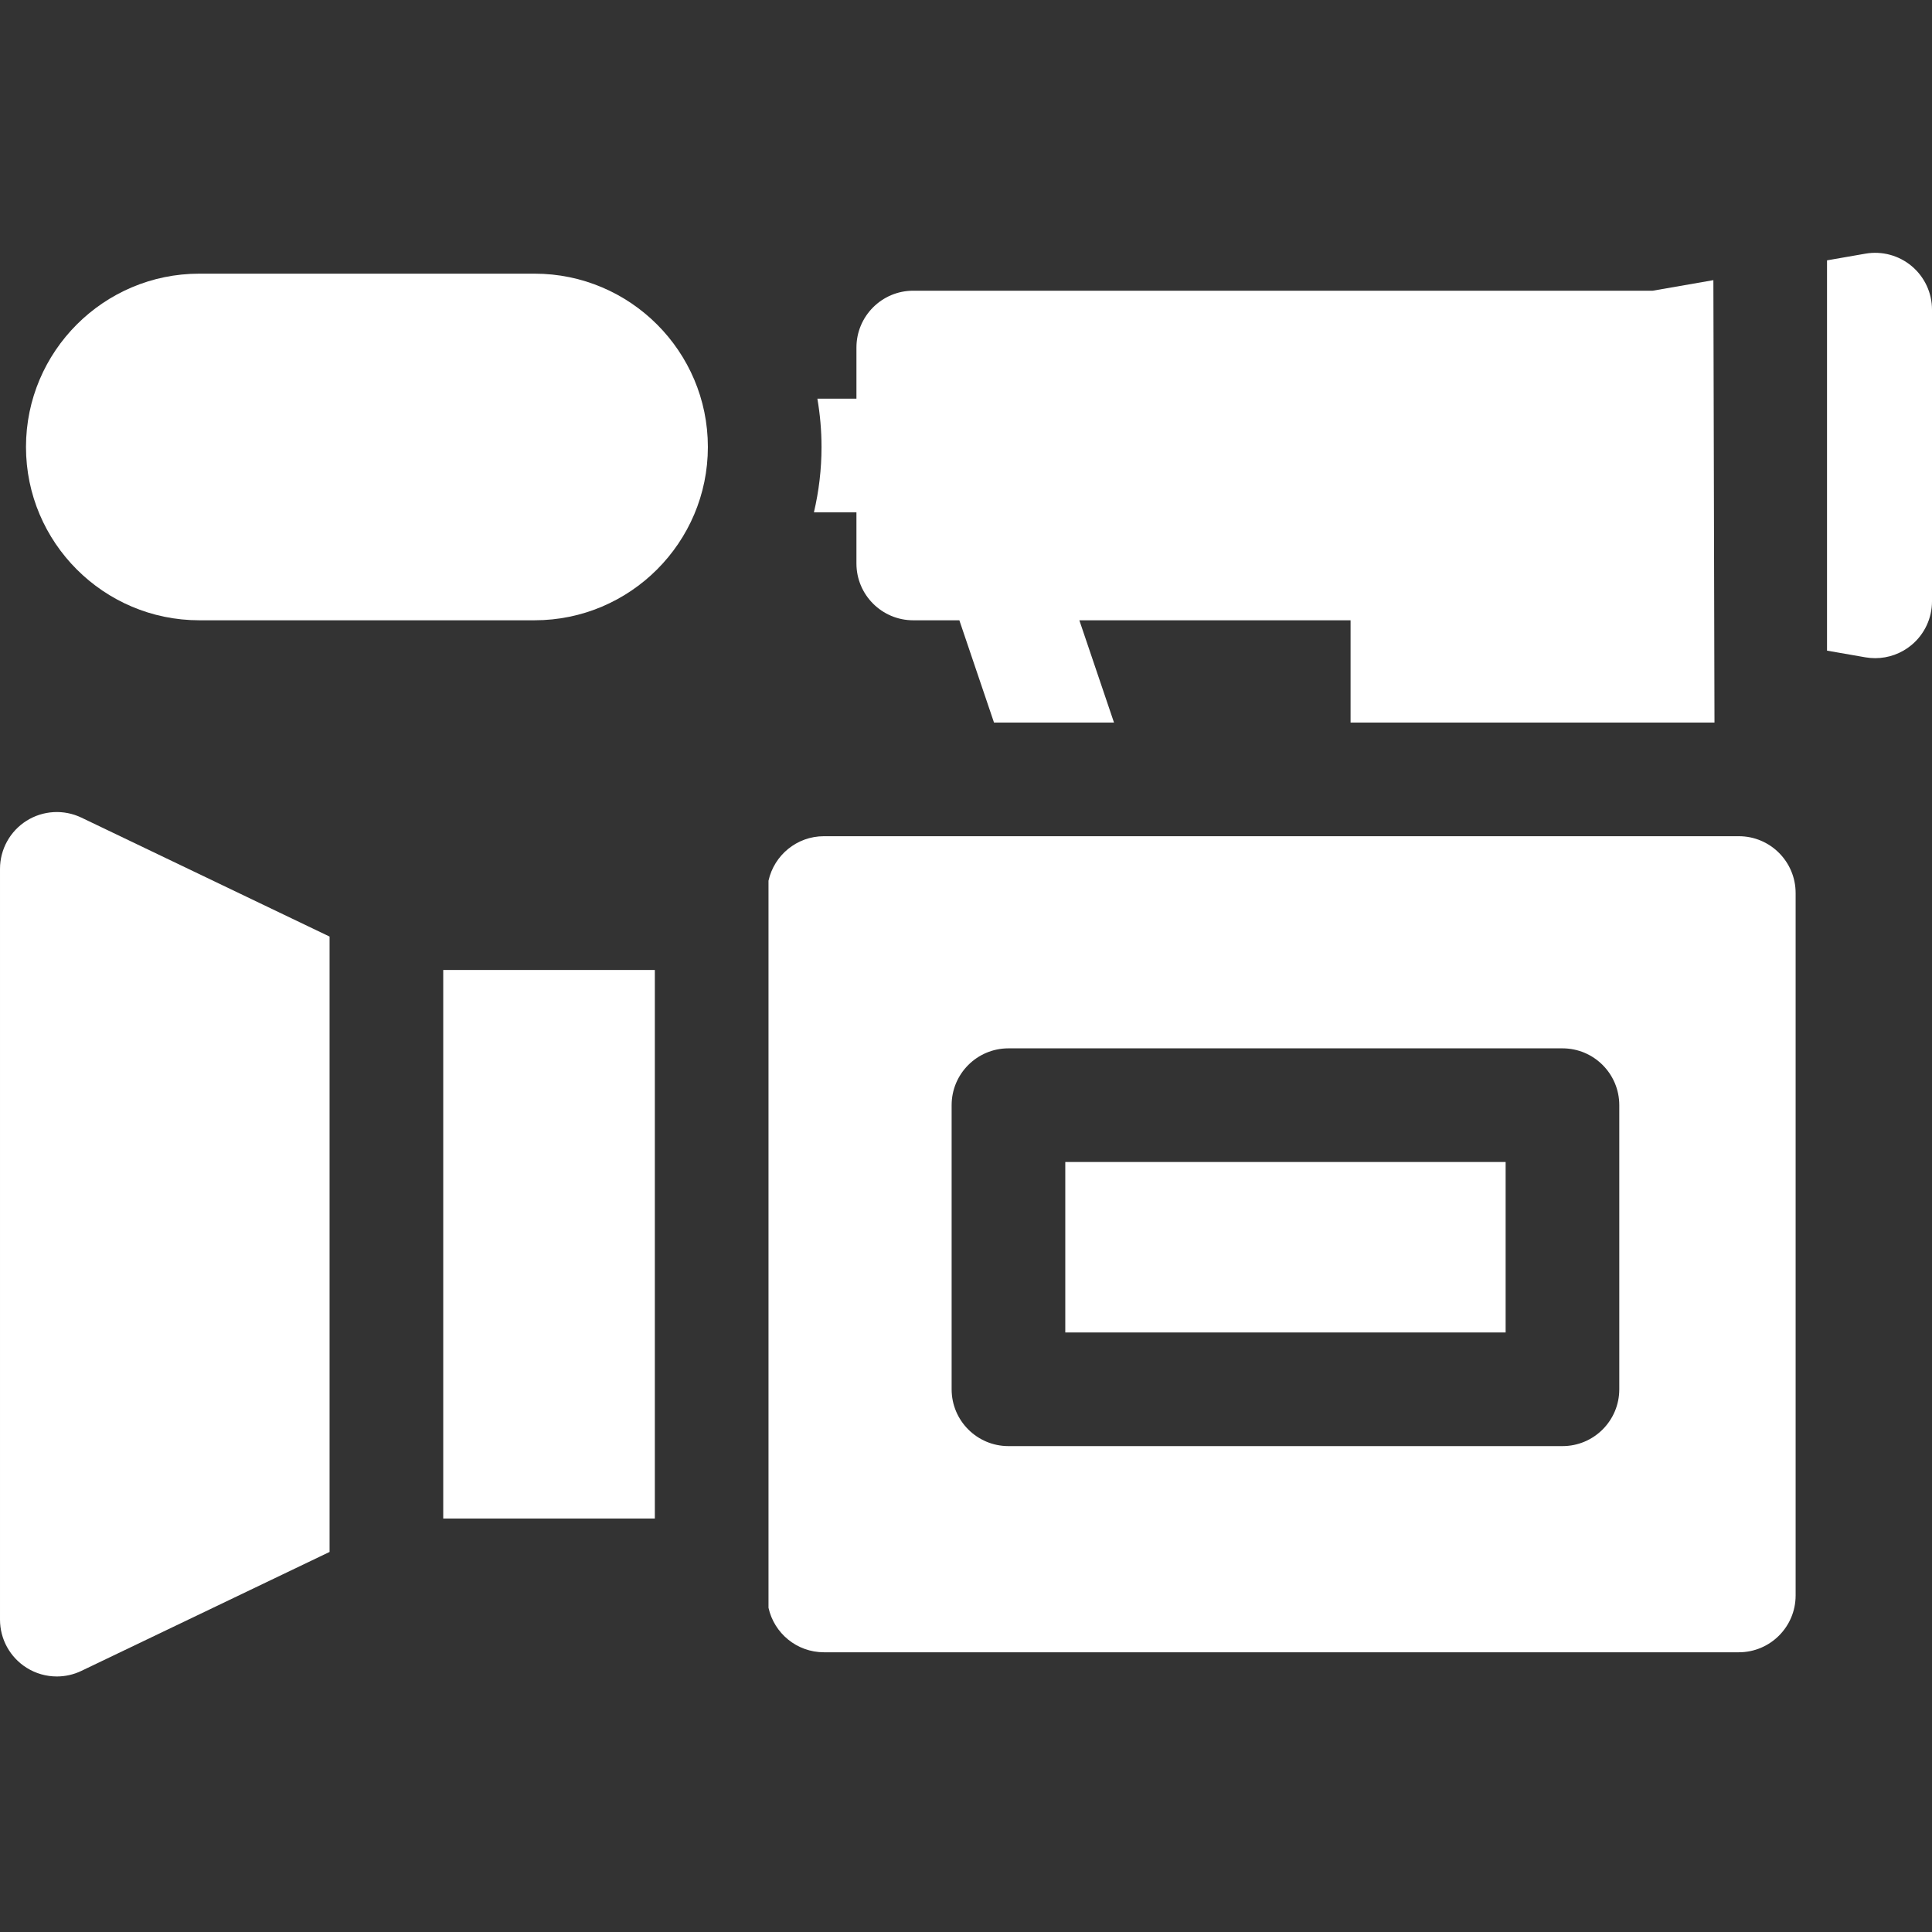
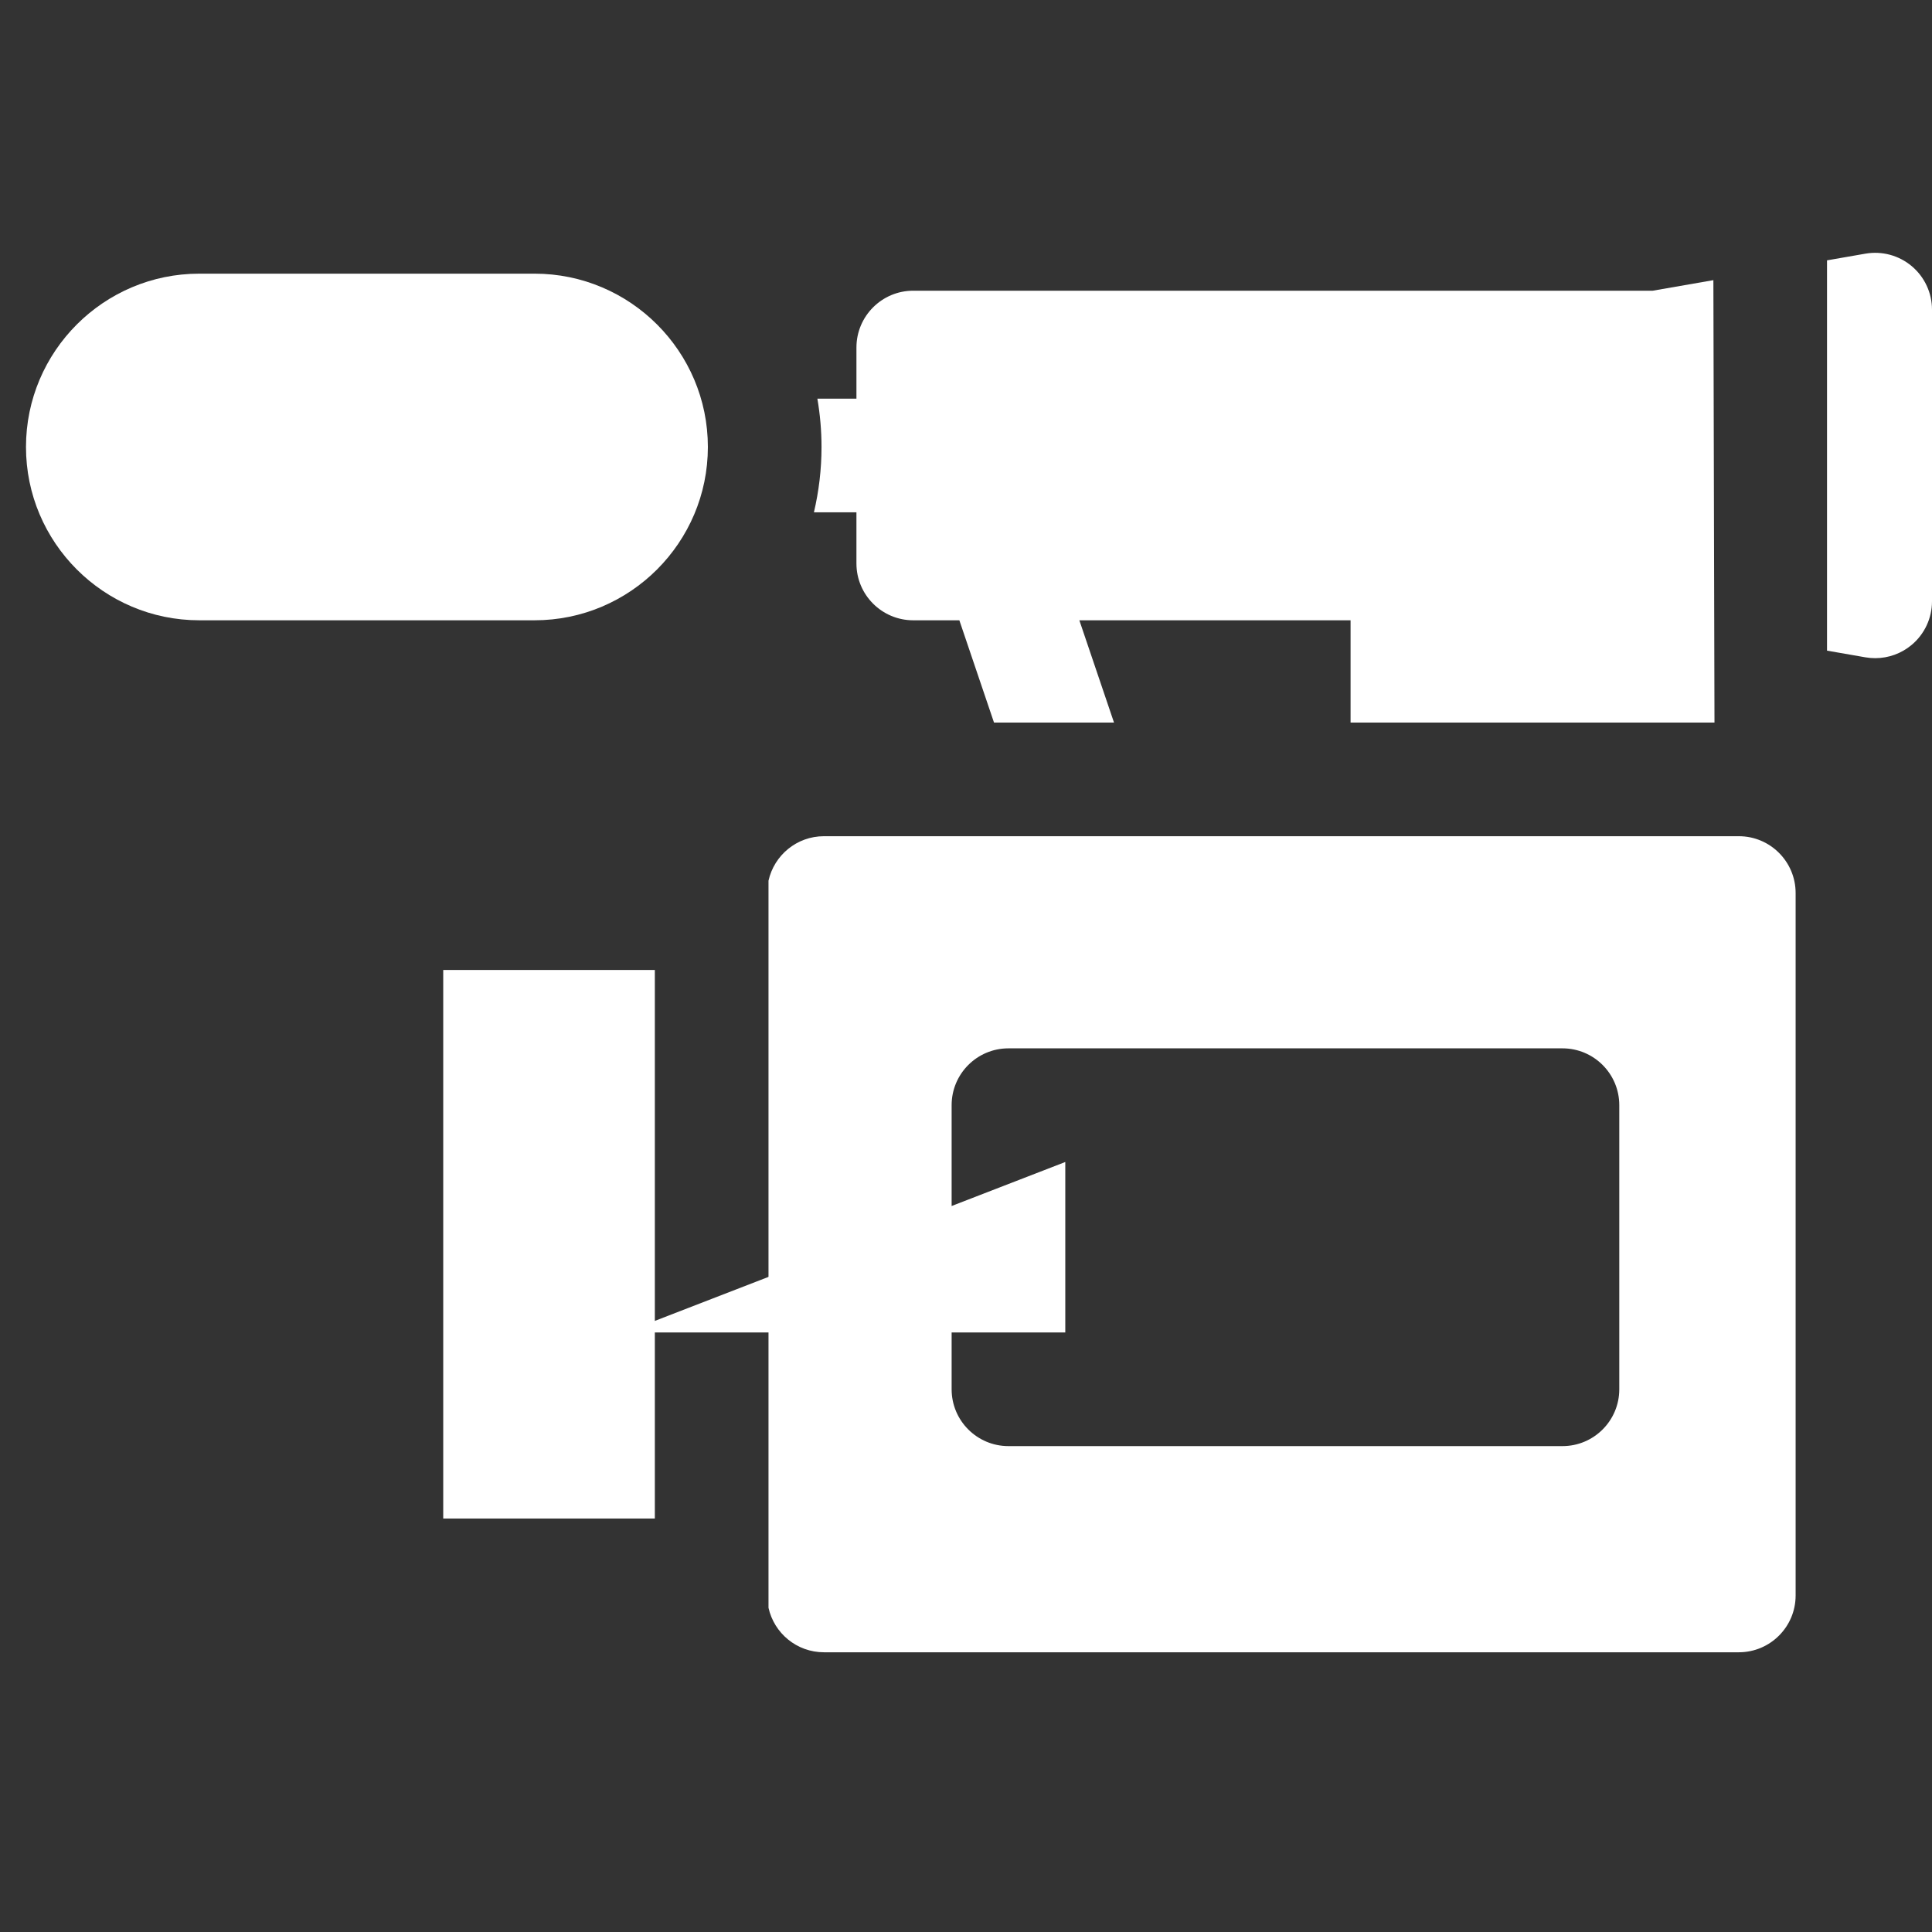
<svg xmlns="http://www.w3.org/2000/svg" height="512px" viewBox="0 -67 512 512" width="512px">
  <rect x="0" y="-67" width="512" height="512" fill="#333333" stroke="none" />
  <path d="m117.461 190.055h56.078v145.371h-56.078zm0 0" fill="#FFFFFF" />
-   <path d="m87.34 181.199-65.773-31.523c-4.664-2.234-10.152-1.918-14.531.836-4.379 2.758-7.035 7.57-7.035 12.742v198.969c0 5.176 2.656 9.984 7.035 12.742 2.441 1.539 5.227 2.316 8.023 2.316 2.219 0 4.445-.488 6.508-1.48l65.773-31.52zm0 0" fill="#FFFFFF" />
  <path d="m218.352 154.605c-7.191 0-13.199 5.051-14.691 11.793v192.68c1.492 6.746 7.5 11.793 14.691 11.793h242.449c8.316 0 15.059-6.742 15.059-15.059v-186.145c0-8.32-6.742-15.062-15.059-15.062zm33.84 146.57v-75.293c0-8.316 6.742-15.059 15.059-15.059h146.816c8.316 0 15.059 6.742 15.059 15.059v75.293c0 8.316-6.742 15.059-15.059 15.059h-146.816c-8.316 0-15.059-6.742-15.059-15.059zm0 0" fill="#FFFFFF" />
  <path d="m215.699 68.77h11.266v13.555c0 8.316 6.742 15.059 15.059 15.059h12.215l9.184 27.105h31.801l-9.184-27.105h71.875v27.105h96.441l-.293-117.246-16.066 2.797h-195.973c-8.316 0-15.059 6.742-15.059 15.062v13.551h-10.352c.711 4.164 1.098 8.438 1.098 12.801.004 5.957-.707 11.75-2.012 17.316zm0 0" fill="#FFFFFF" />
  <path d="m187.594 51.453c0-25.328-20.602-45.93-45.93-45.93h-88.848c-25.324 0-45.93 20.602-45.93 45.93 0 25.324 20.605 45.93 45.93 45.93h88.848c25.324 0 45.93-20.605 45.93-45.93zm0 0" fill="#FFFFFF" />
  <path d="m484.18 105.426 10.176 1.773c.859.148 1.727.223 2.586.223 3.52 0 6.957-1.234 9.691-3.535 3.402-2.859 5.367-7.078 5.367-11.523v-77.305c0-4.445-1.965-8.664-5.367-11.523-3.406-2.863-7.898-4.074-12.277-3.312l-10.176 1.773zm0 0" fill="#FFFFFF" />
-   <path d="m282.312 240.941h116.695v45.176h-116.695zm0 0" fill="#FFFFFF" />
+   <path d="m282.312 240.941v45.176h-116.695zm0 0" fill="#FFFFFF" />
</svg>